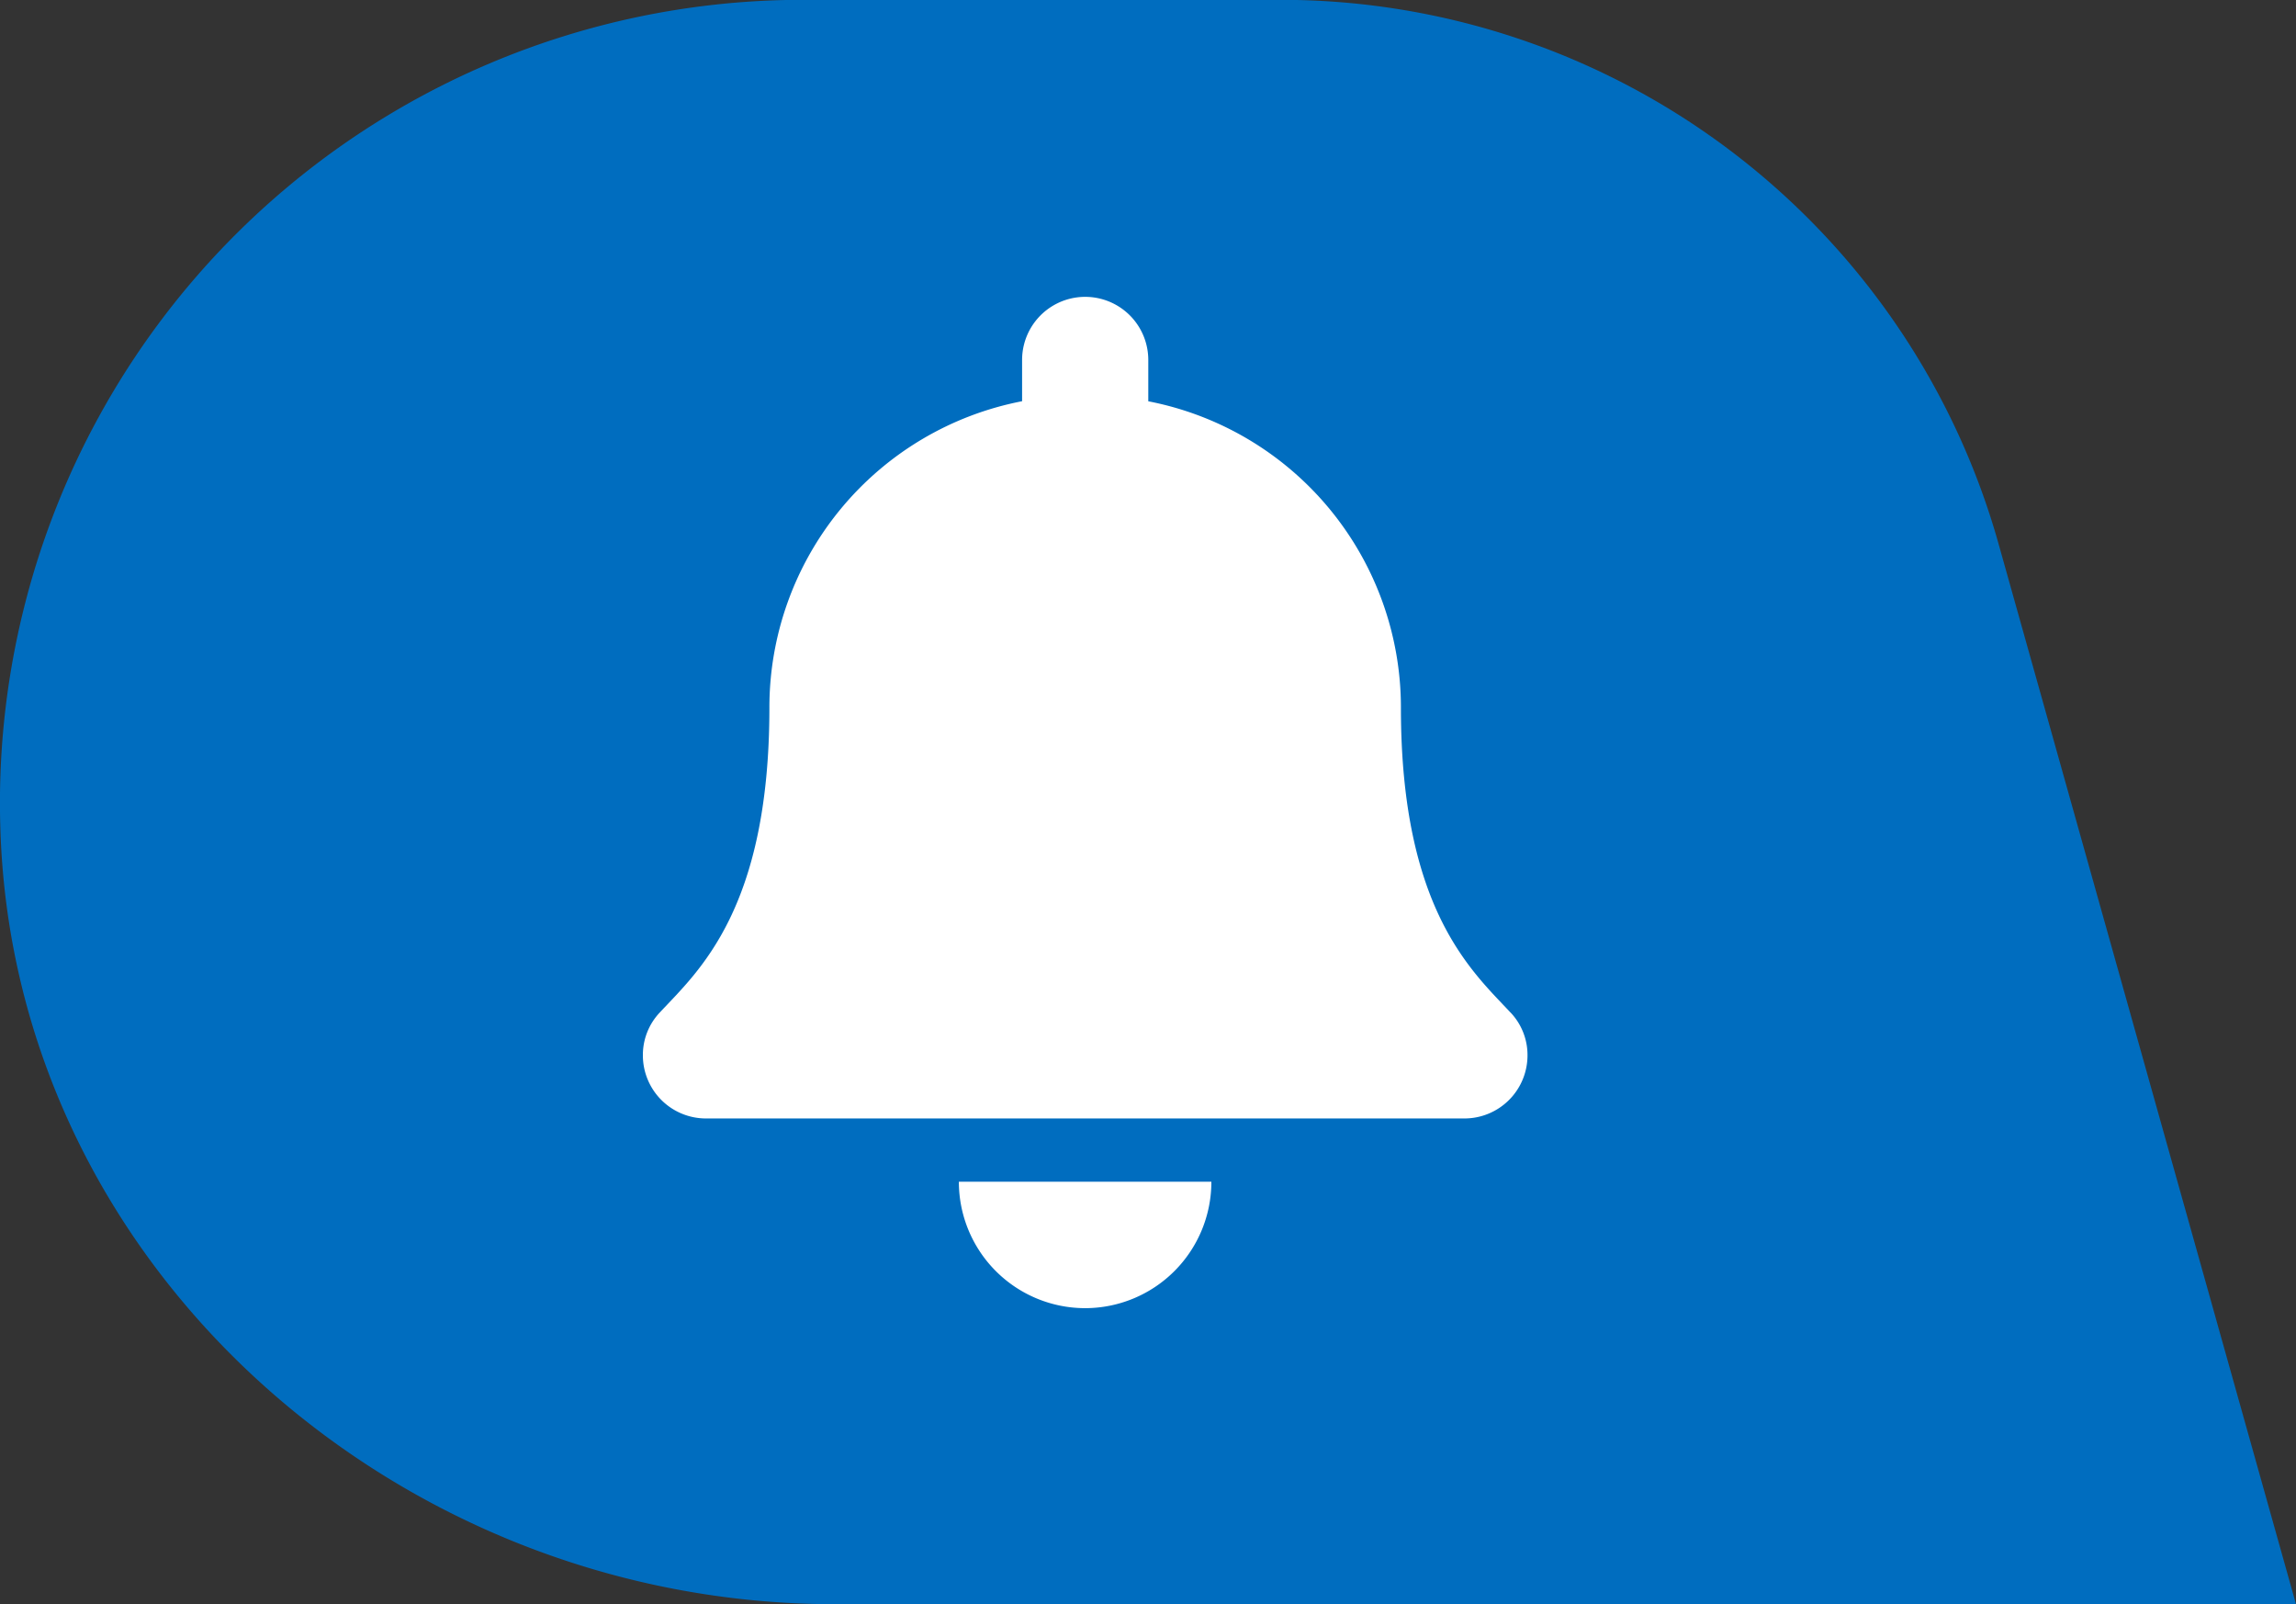
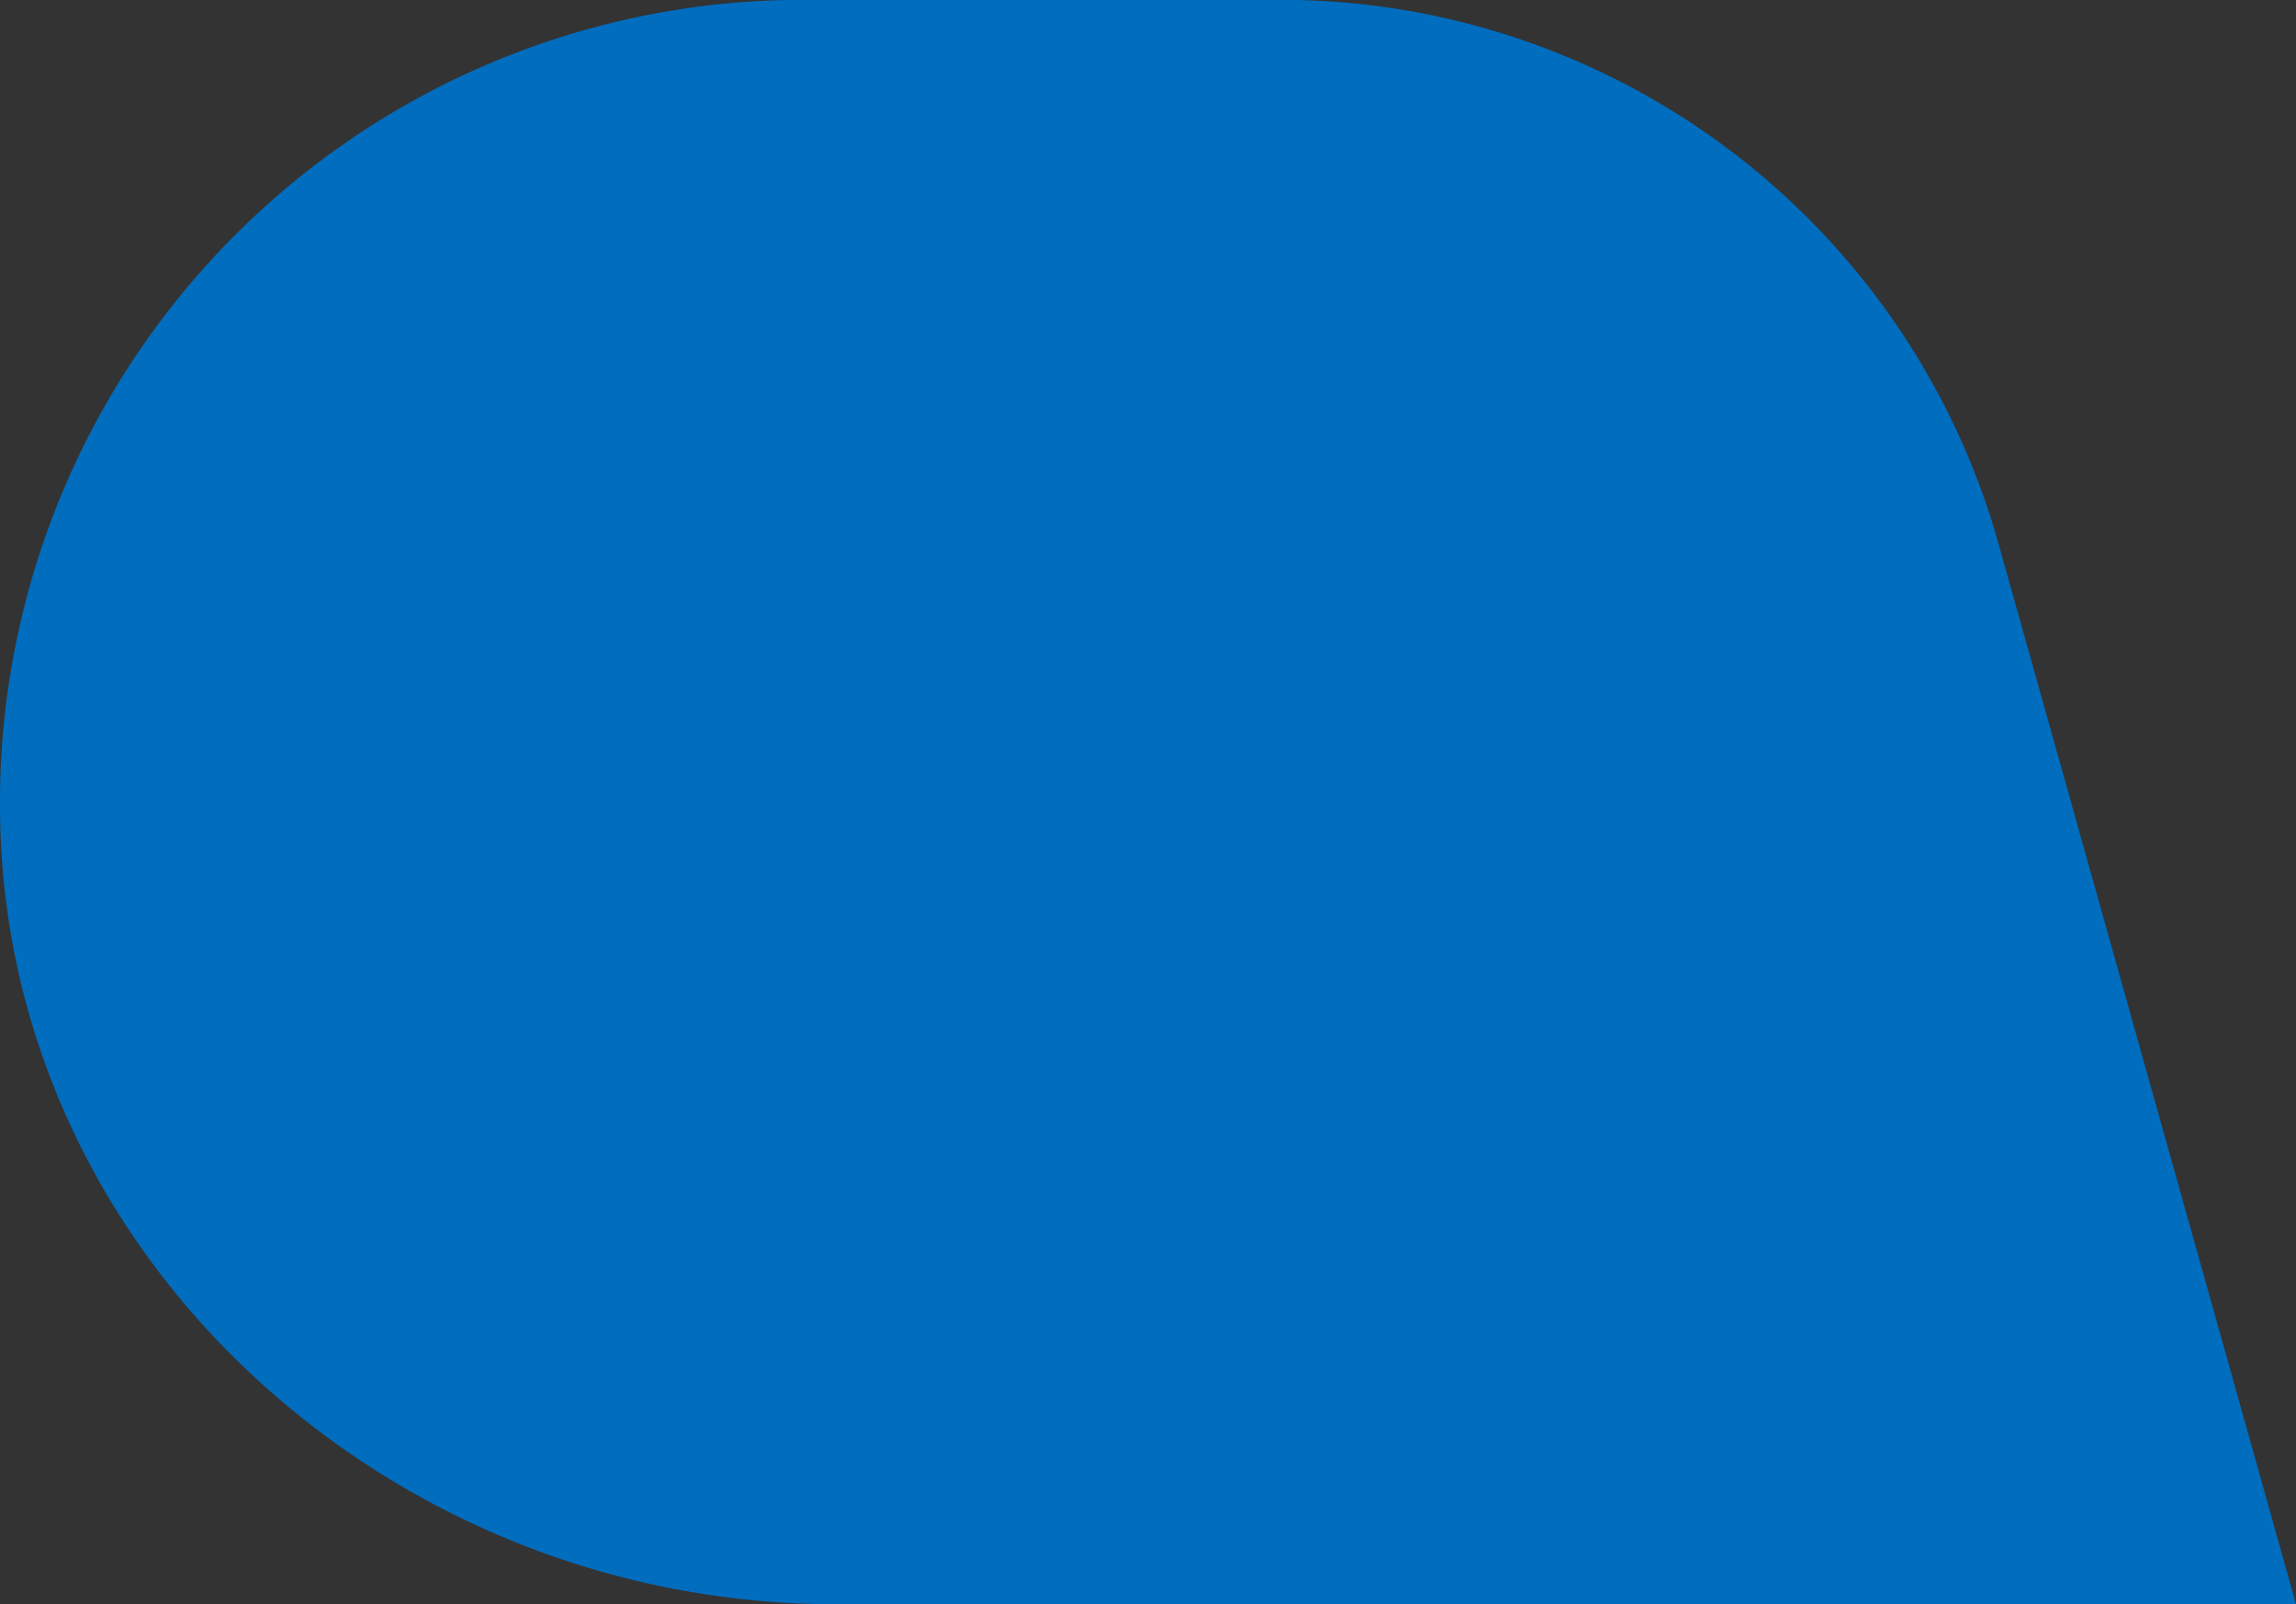
<svg xmlns="http://www.w3.org/2000/svg" width="69.143" height="48.295" viewBox="0 0 69.143 48.295">
  <rect x="0" y="0" width="69.143" height="48.295" fill="#333333" stroke="none" />
  <g transform="translate(-247.641 -793.063)">
    <g transform="translate(-386.906 -128.455)">
      <g transform="translate(634.547 921.518)">
        <path d="M44.009,0H0L8.955,31.914A22.447,22.447,0,0,0,30.556,48.3H44.985A24.175,24.175,0,0,0,69.133,23.384C68.751,10.185,57.208,0,44.009,0Z" transform="translate(69.143 48.295) rotate(180)" fill="#006dbf" />
      </g>
    </g>
-     <path d="M13.32,30.446a3.805,3.805,0,0,0,3.8-3.806H9.516A3.805,3.805,0,0,0,13.32,30.446Zm12.808-8.9c-1.149-1.235-3.3-3.092-3.3-9.175a9.391,9.391,0,0,0-7.608-9.227V1.9a1.9,1.9,0,1,0-3.8,0V3.142A9.391,9.391,0,0,0,3.81,12.369c0,6.083-2.15,7.94-3.3,9.175A1.858,1.858,0,0,0,0,22.835a1.9,1.9,0,0,0,1.909,1.9H24.731a1.9,1.9,0,0,0,1.909-1.9A1.857,1.857,0,0,0,26.128,21.544Z" transform="translate(267.001 802)" fill="#fff" />
  </g>
</svg>